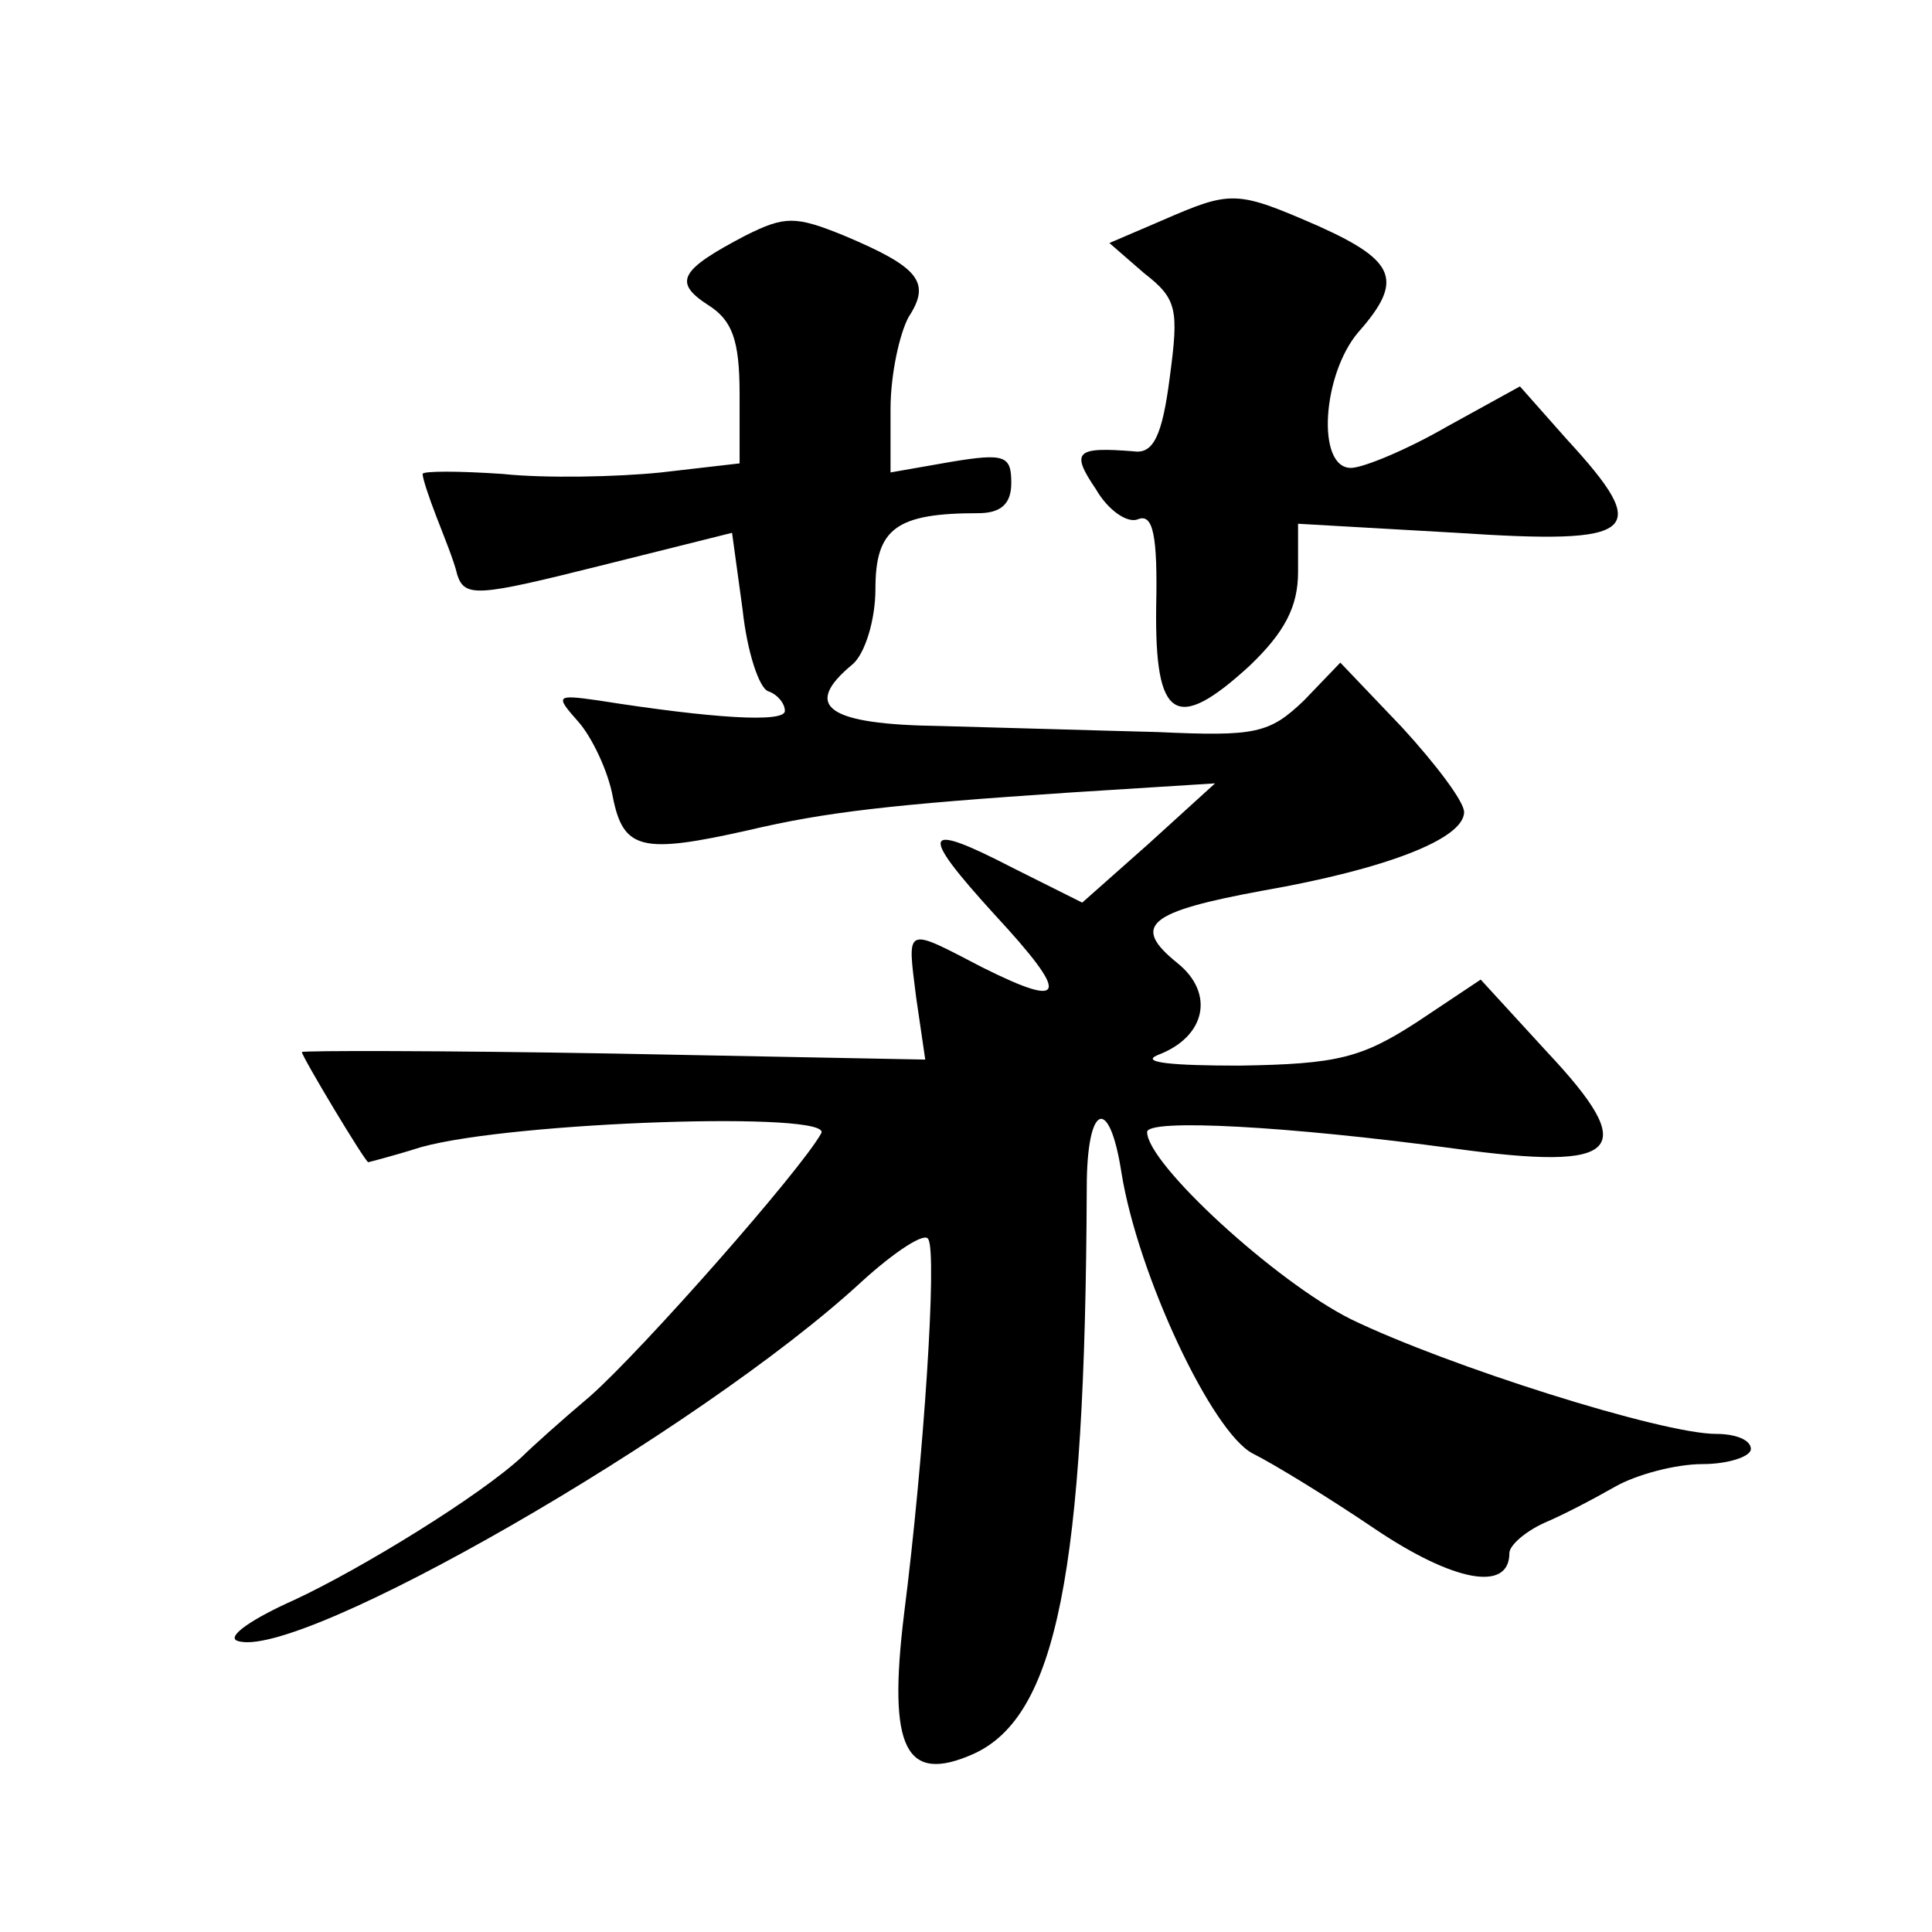
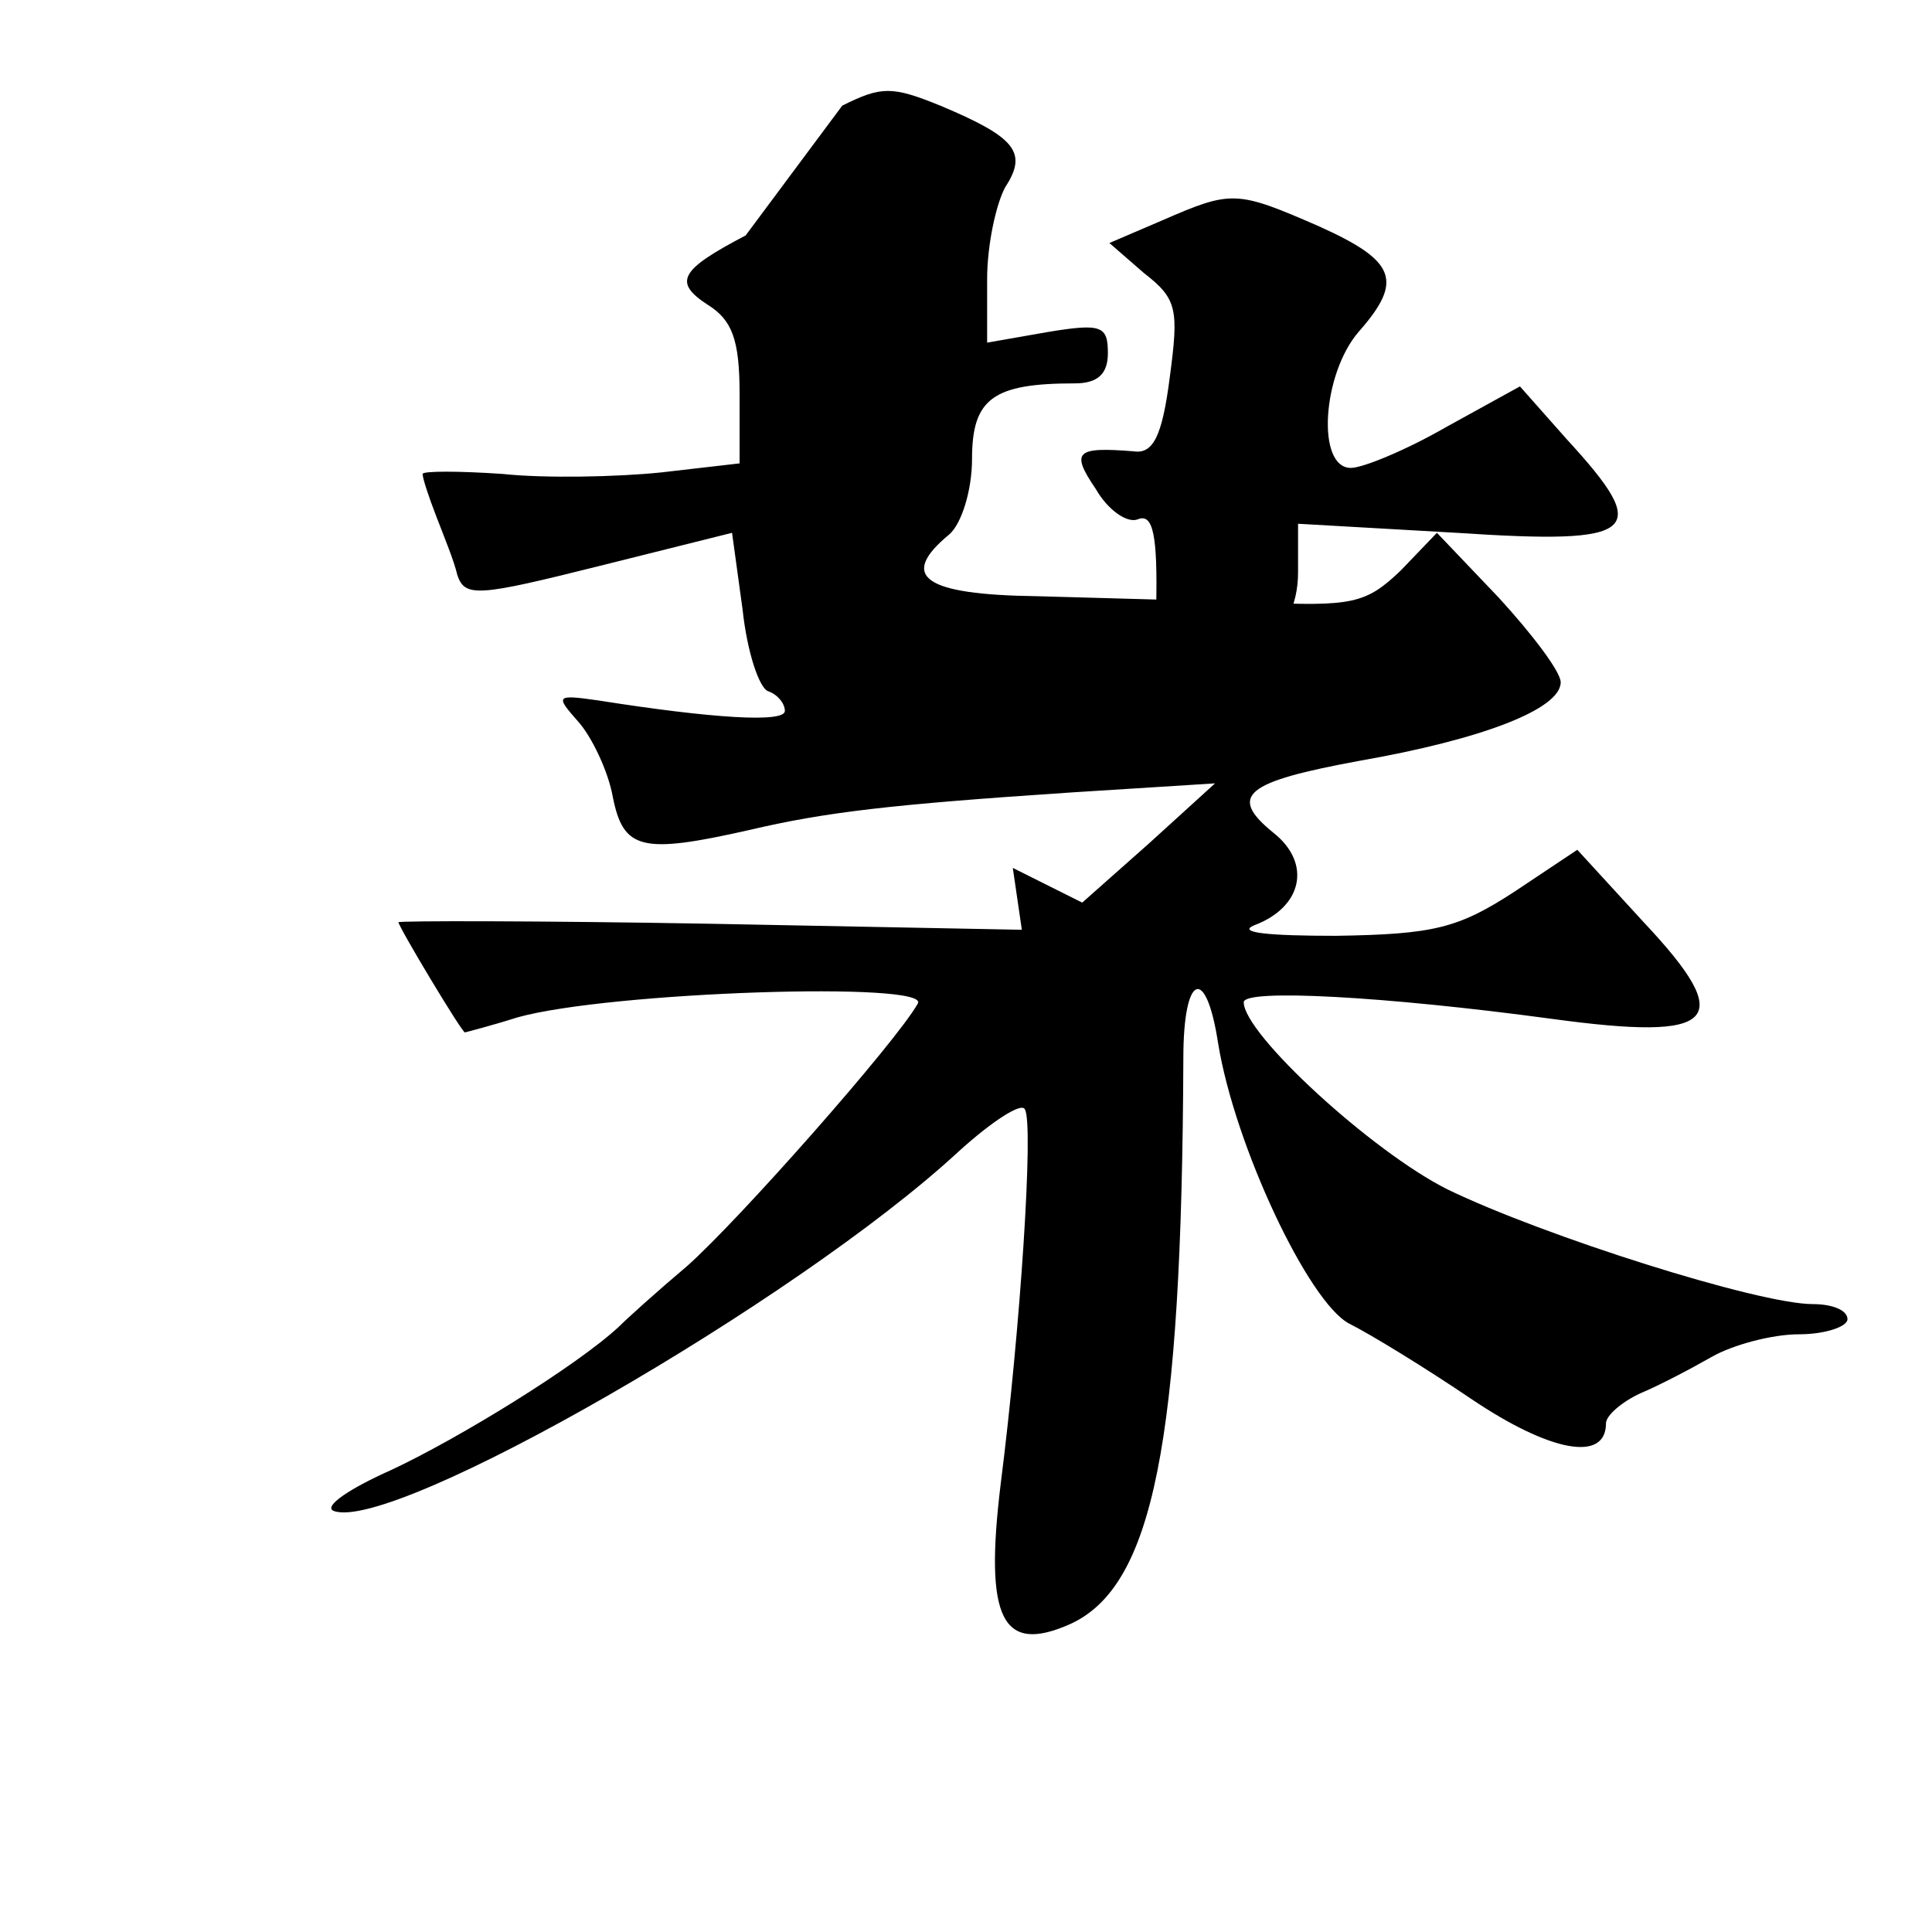
<svg xmlns="http://www.w3.org/2000/svg" version="1.0" width="128pt" height="128pt" viewBox="0 0 128 128" preserveAspectRatio="xMidYMid meet">
  <g transform="translate(0,128) scale(0.1,-0.1)" fill="#0" stroke="none">
-     <path d="M770 1134 l-35 -15 23 -20 c22 -17 23 -24 17 -69 -5 -39 -11 -51 -24 -49 -38 3 -42 0 -25 -25 8 -14 21 -23 28 -20 10 4 13 -11 12 -58 -1 -75 13 -84 62 -39 23 22 32 39 32 62 l0 32 105 -6 c121 -8 130 0 73 62 l-31 35 -49 -27 c-26 -15 -55 -27 -63 -27 -23 0 -19 62 5 90 30 34 25 47 -26 70 -55 24 -58 24 -104 4z M494 1124 c-44 -23 -48 -31 -25 -46 16 -10 21 -23 21 -59 l0 -46 -52 -6 c-29 -3 -77 -4 -105 -1 -29 2 -53 2 -53 0 0 -3 4 -15 9 -28 5 -13 12 -30 14 -39 5 -15 14 -14 94 6 l88 22 7 -51 c3 -28 11 -52 17 -54 6 -2 11 -8 11 -13 0 -8 -48 -5 -124 7 -28 4 -28 3 -13 -14 9 -10 20 -33 23 -50 7 -35 19 -38 90 -22 51 12 94 17 214 25 l95 6 -44 -40 -44 -39 -46 23 c-60 31 -63 25 -12 -31 50 -54 48 -63 -8 -35 -52 27 -50 28 -44 -20 l6 -41 -207 4 c-113 2 -206 2 -206 1 0 -3 42 -73 44 -73 0 0 16 4 35 10 61 17 275 24 265 9 -14 -25 -118 -143 -153 -174 -19 -16 -39 -34 -45 -40 -28 -26 -106 -74 -151 -95 -27 -12 -45 -24 -38 -27 39 -15 307 139 414 238 22 20 42 33 44 28 6 -9 -3 -146 -16 -248 -11 -90 1 -113 46 -93 55 25 74 120 75 375 0 56 15 62 23 10 11 -68 60 -172 87 -186 14 -7 50 -29 81 -50 52 -35 89 -42 89 -16 0 5 10 14 23 20 12 5 33 16 47 24 14 8 40 15 58 15 17 0 32 5 32 10 0 6 -10 10 -23 10 -36 0 -178 45 -242 76 -50 25 -135 103 -135 124 0 9 93 4 204 -11 110 -15 123 -2 61 64 l-44 48 -42 -28 c-37 -24 -53 -28 -118 -29 -44 0 -66 2 -54 7 32 12 38 41 13 61 -31 25 -19 34 57 48 80 14 133 34 133 52 0 7 -19 32 -41 56 l-41 43 -24 -25 c-23 -22 -32 -24 -97 -21 -40 1 -105 3 -144 4 -75 1 -92 13 -58 41 8 7 15 29 15 50 0 40 14 50 68 50 15 0 22 6 22 20 0 18 -4 20 -40 14 l-40 -7 0 42 c0 23 6 50 12 61 15 23 7 33 -43 54 -32 13 -39 13 -65 0z" />
+     <path d="M770 1134 l-35 -15 23 -20 c22 -17 23 -24 17 -69 -5 -39 -11 -51 -24 -49 -38 3 -42 0 -25 -25 8 -14 21 -23 28 -20 10 4 13 -11 12 -58 -1 -75 13 -84 62 -39 23 22 32 39 32 62 l0 32 105 -6 c121 -8 130 0 73 62 l-31 35 -49 -27 c-26 -15 -55 -27 -63 -27 -23 0 -19 62 5 90 30 34 25 47 -26 70 -55 24 -58 24 -104 4z M494 1124 c-44 -23 -48 -31 -25 -46 16 -10 21 -23 21 -59 l0 -46 -52 -6 c-29 -3 -77 -4 -105 -1 -29 2 -53 2 -53 0 0 -3 4 -15 9 -28 5 -13 12 -30 14 -39 5 -15 14 -14 94 6 l88 22 7 -51 c3 -28 11 -52 17 -54 6 -2 11 -8 11 -13 0 -8 -48 -5 -124 7 -28 4 -28 3 -13 -14 9 -10 20 -33 23 -50 7 -35 19 -38 90 -22 51 12 94 17 214 25 l95 6 -44 -40 -44 -39 -46 23 l6 -41 -207 4 c-113 2 -206 2 -206 1 0 -3 42 -73 44 -73 0 0 16 4 35 10 61 17 275 24 265 9 -14 -25 -118 -143 -153 -174 -19 -16 -39 -34 -45 -40 -28 -26 -106 -74 -151 -95 -27 -12 -45 -24 -38 -27 39 -15 307 139 414 238 22 20 42 33 44 28 6 -9 -3 -146 -16 -248 -11 -90 1 -113 46 -93 55 25 74 120 75 375 0 56 15 62 23 10 11 -68 60 -172 87 -186 14 -7 50 -29 81 -50 52 -35 89 -42 89 -16 0 5 10 14 23 20 12 5 33 16 47 24 14 8 40 15 58 15 17 0 32 5 32 10 0 6 -10 10 -23 10 -36 0 -178 45 -242 76 -50 25 -135 103 -135 124 0 9 93 4 204 -11 110 -15 123 -2 61 64 l-44 48 -42 -28 c-37 -24 -53 -28 -118 -29 -44 0 -66 2 -54 7 32 12 38 41 13 61 -31 25 -19 34 57 48 80 14 133 34 133 52 0 7 -19 32 -41 56 l-41 43 -24 -25 c-23 -22 -32 -24 -97 -21 -40 1 -105 3 -144 4 -75 1 -92 13 -58 41 8 7 15 29 15 50 0 40 14 50 68 50 15 0 22 6 22 20 0 18 -4 20 -40 14 l-40 -7 0 42 c0 23 6 50 12 61 15 23 7 33 -43 54 -32 13 -39 13 -65 0z" />
  </g>
</svg>